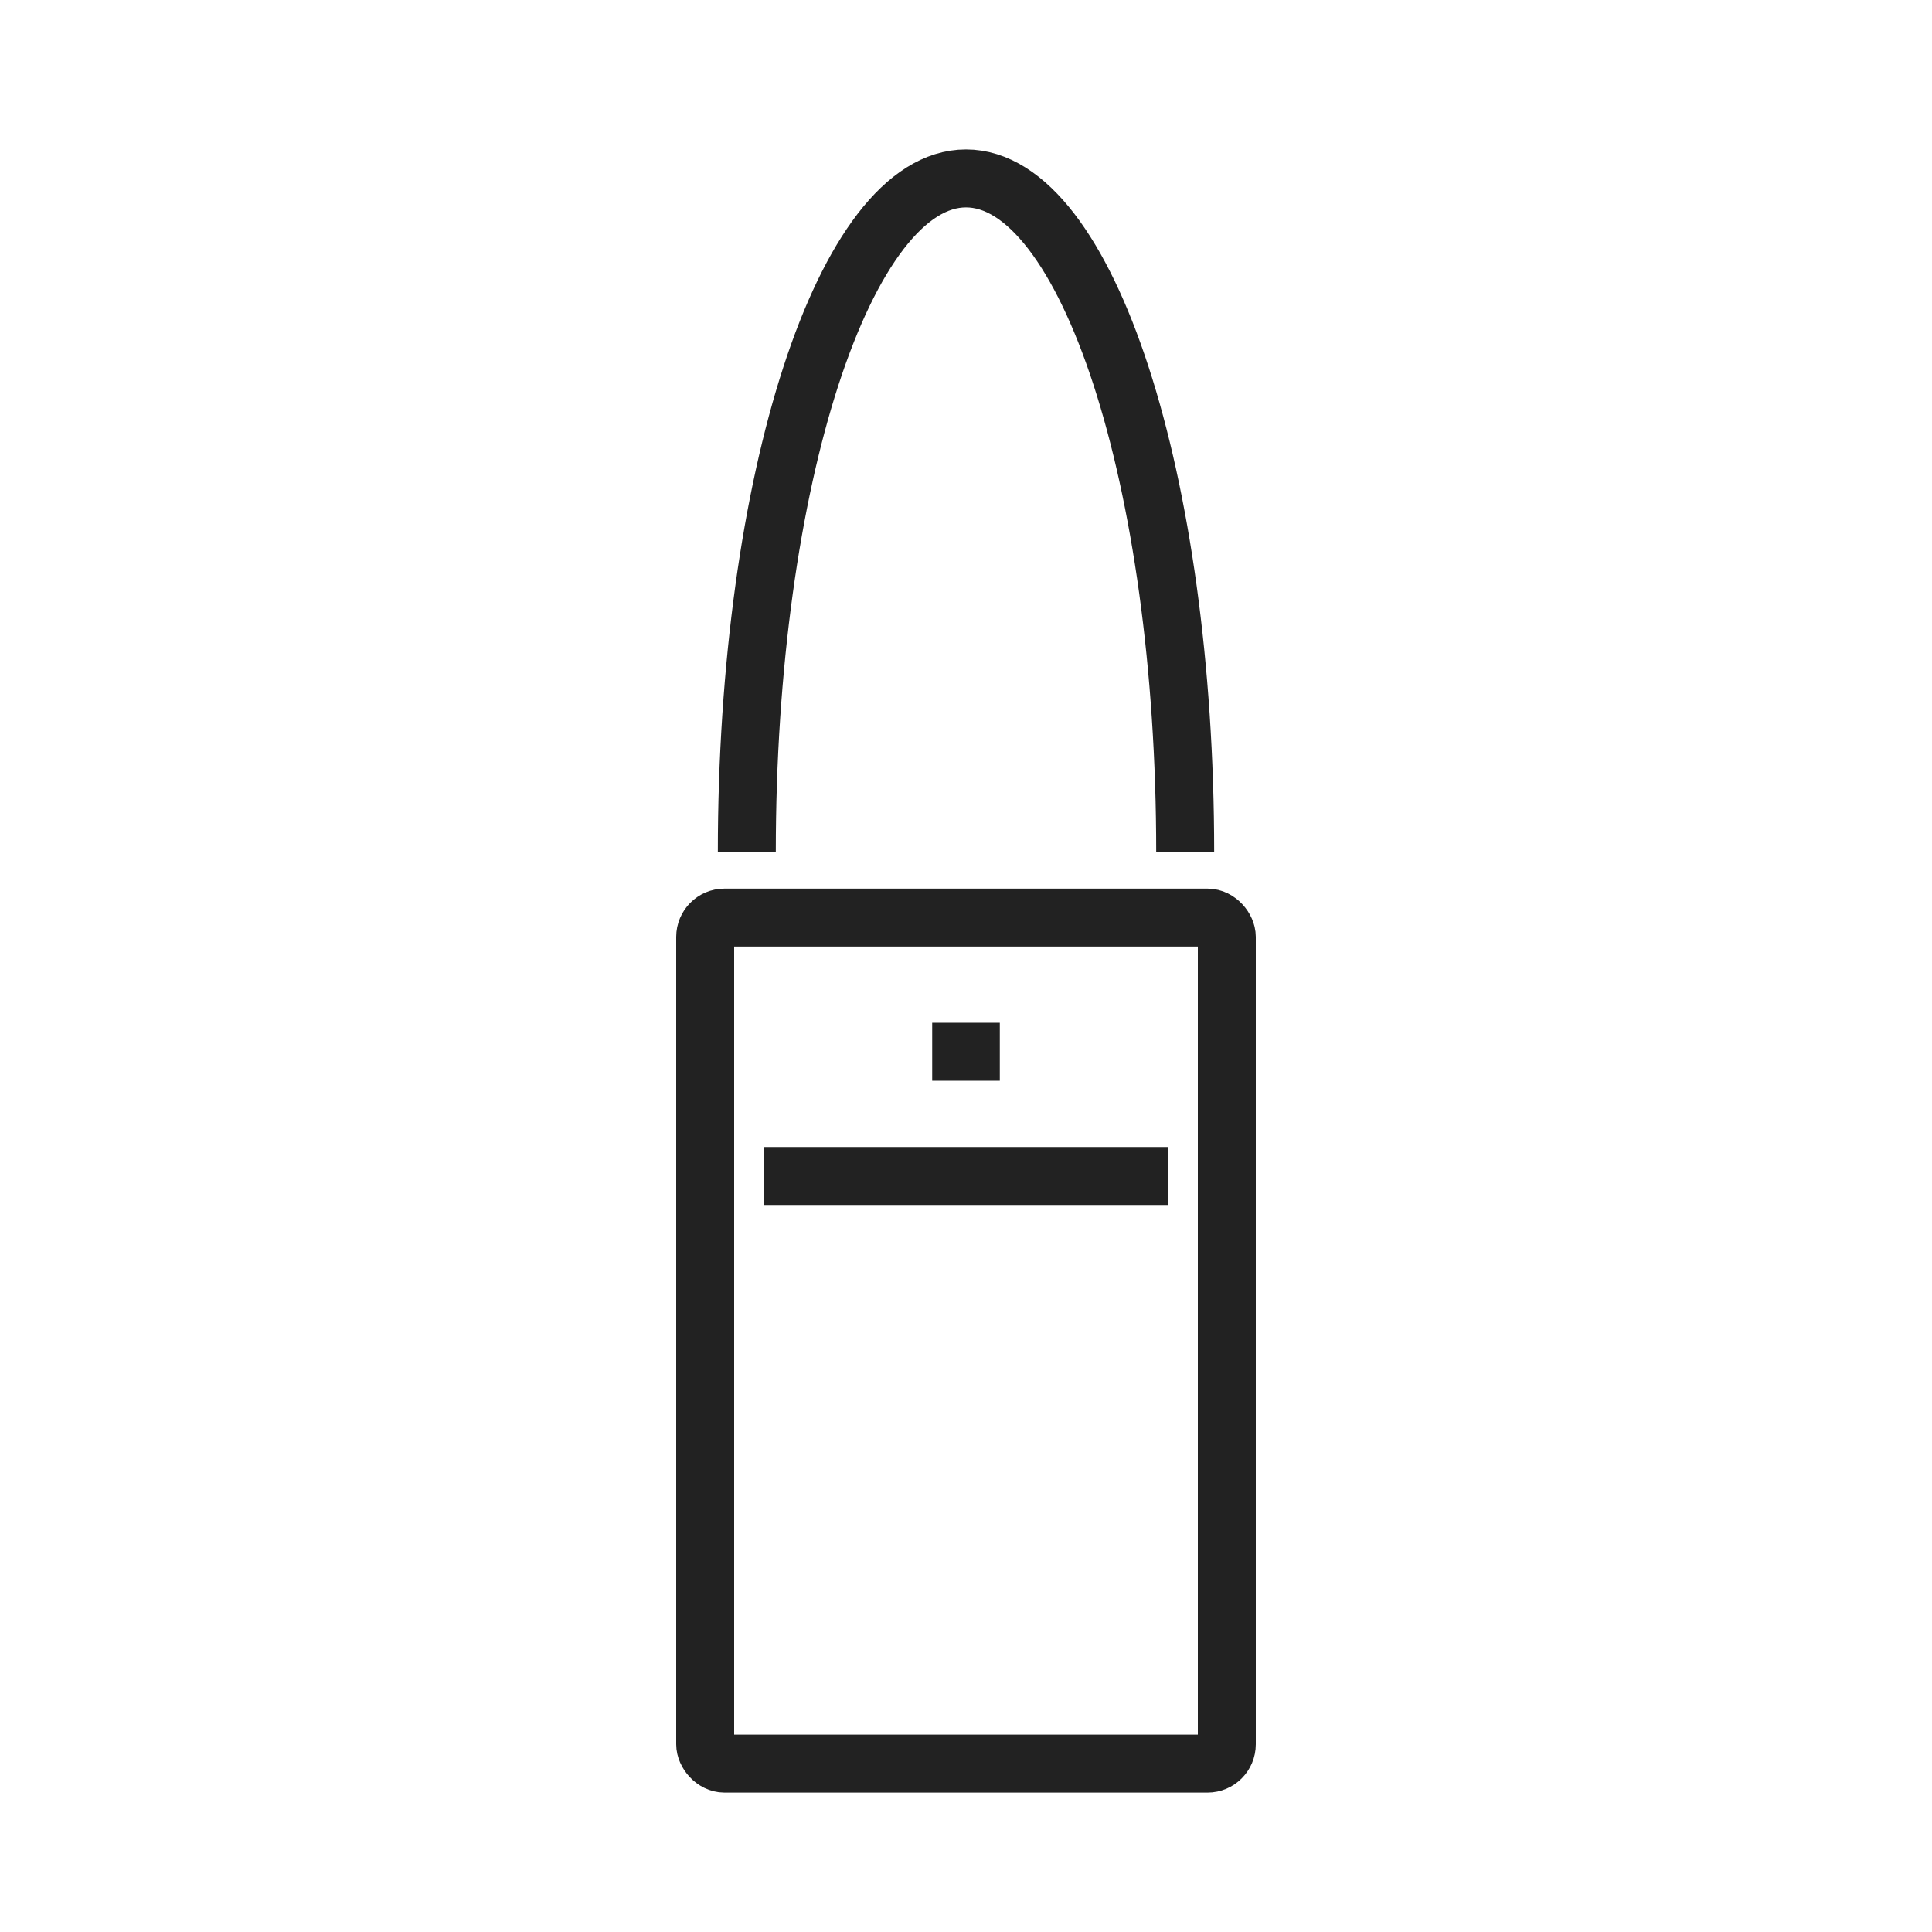
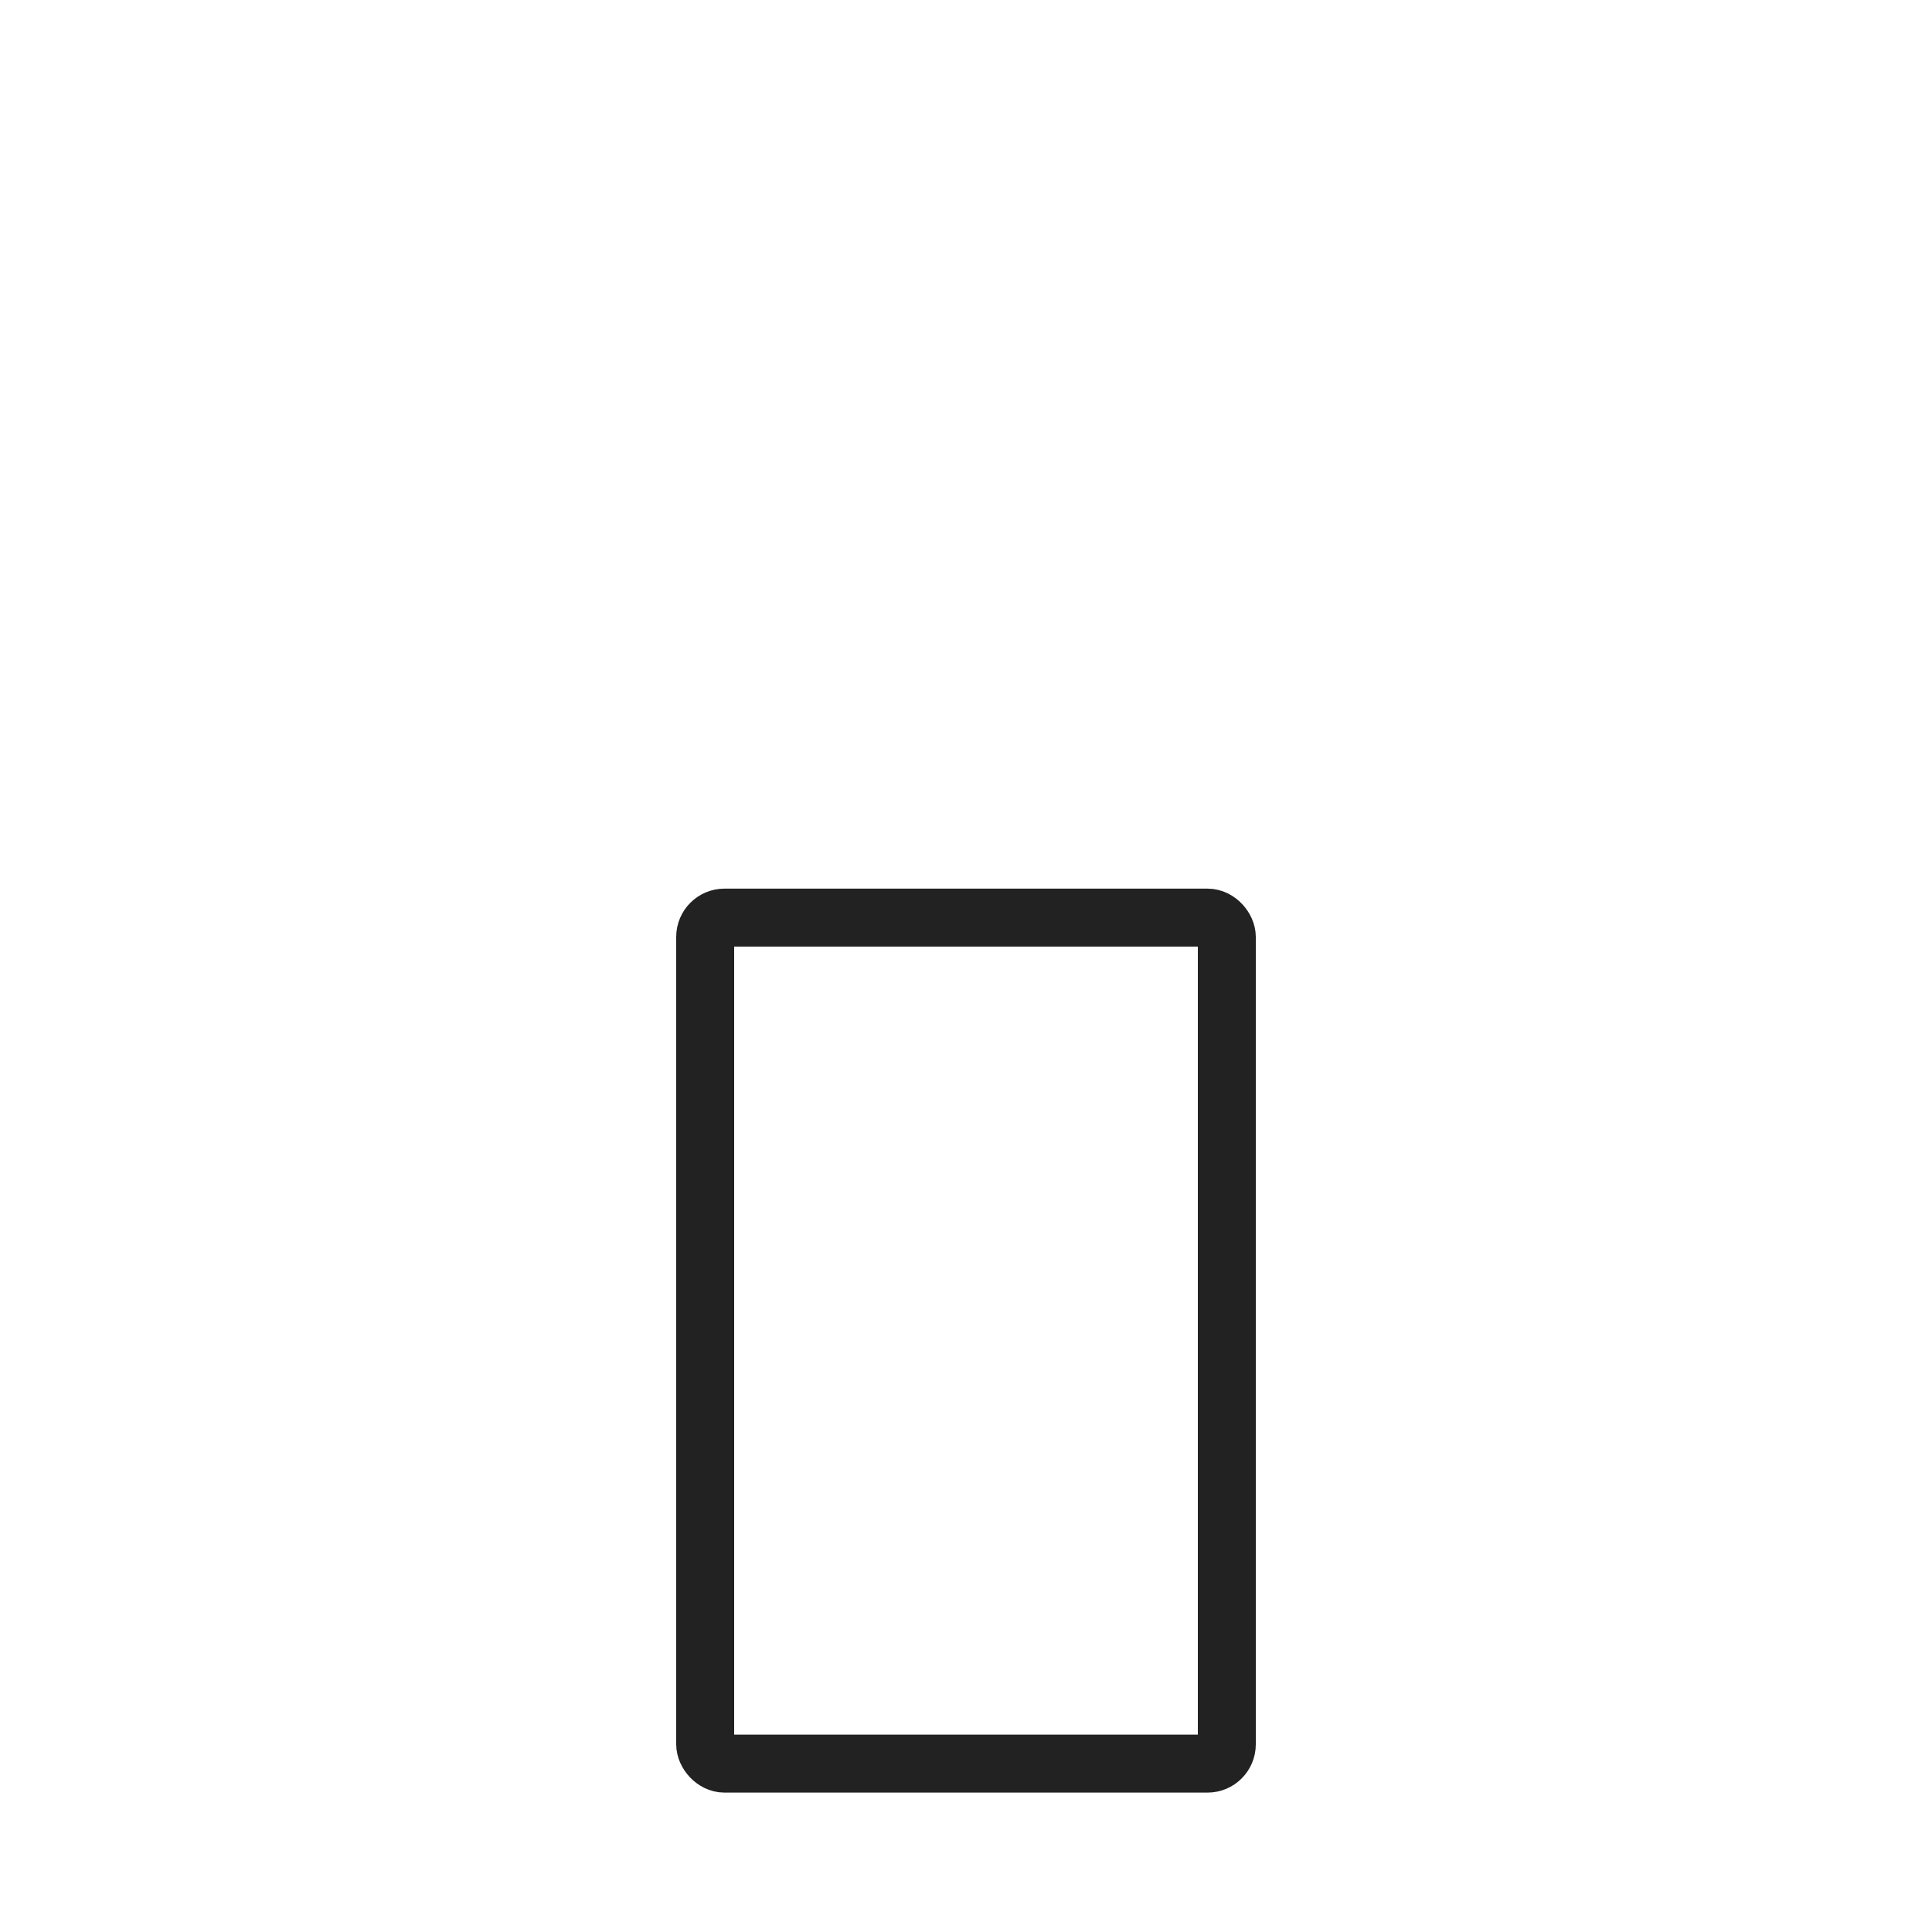
<svg xmlns="http://www.w3.org/2000/svg" id="_レイヤー_1" viewBox="0 0 200 200">
  <defs>
    <style>.cls-1{fill:none;stroke:#222;stroke-miterlimit:10;stroke-width:6px;}</style>
  </defs>
  <rect class="cls-1" x="73" y="94.99" width="54" height="87.58" rx="2" ry="2" />
-   <path class="cls-1" d="M77.31,88.19c0-38.5,10.16-69.72,22.69-69.72s22.69,31.21,22.69,69.72" />
-   <line class="cls-1" x1="79.11" y1="121.74" x2="120.89" y2="121.74" />
-   <line class="cls-1" x1="96.5" y1="108.88" x2="103.5" y2="108.88" />
</svg>